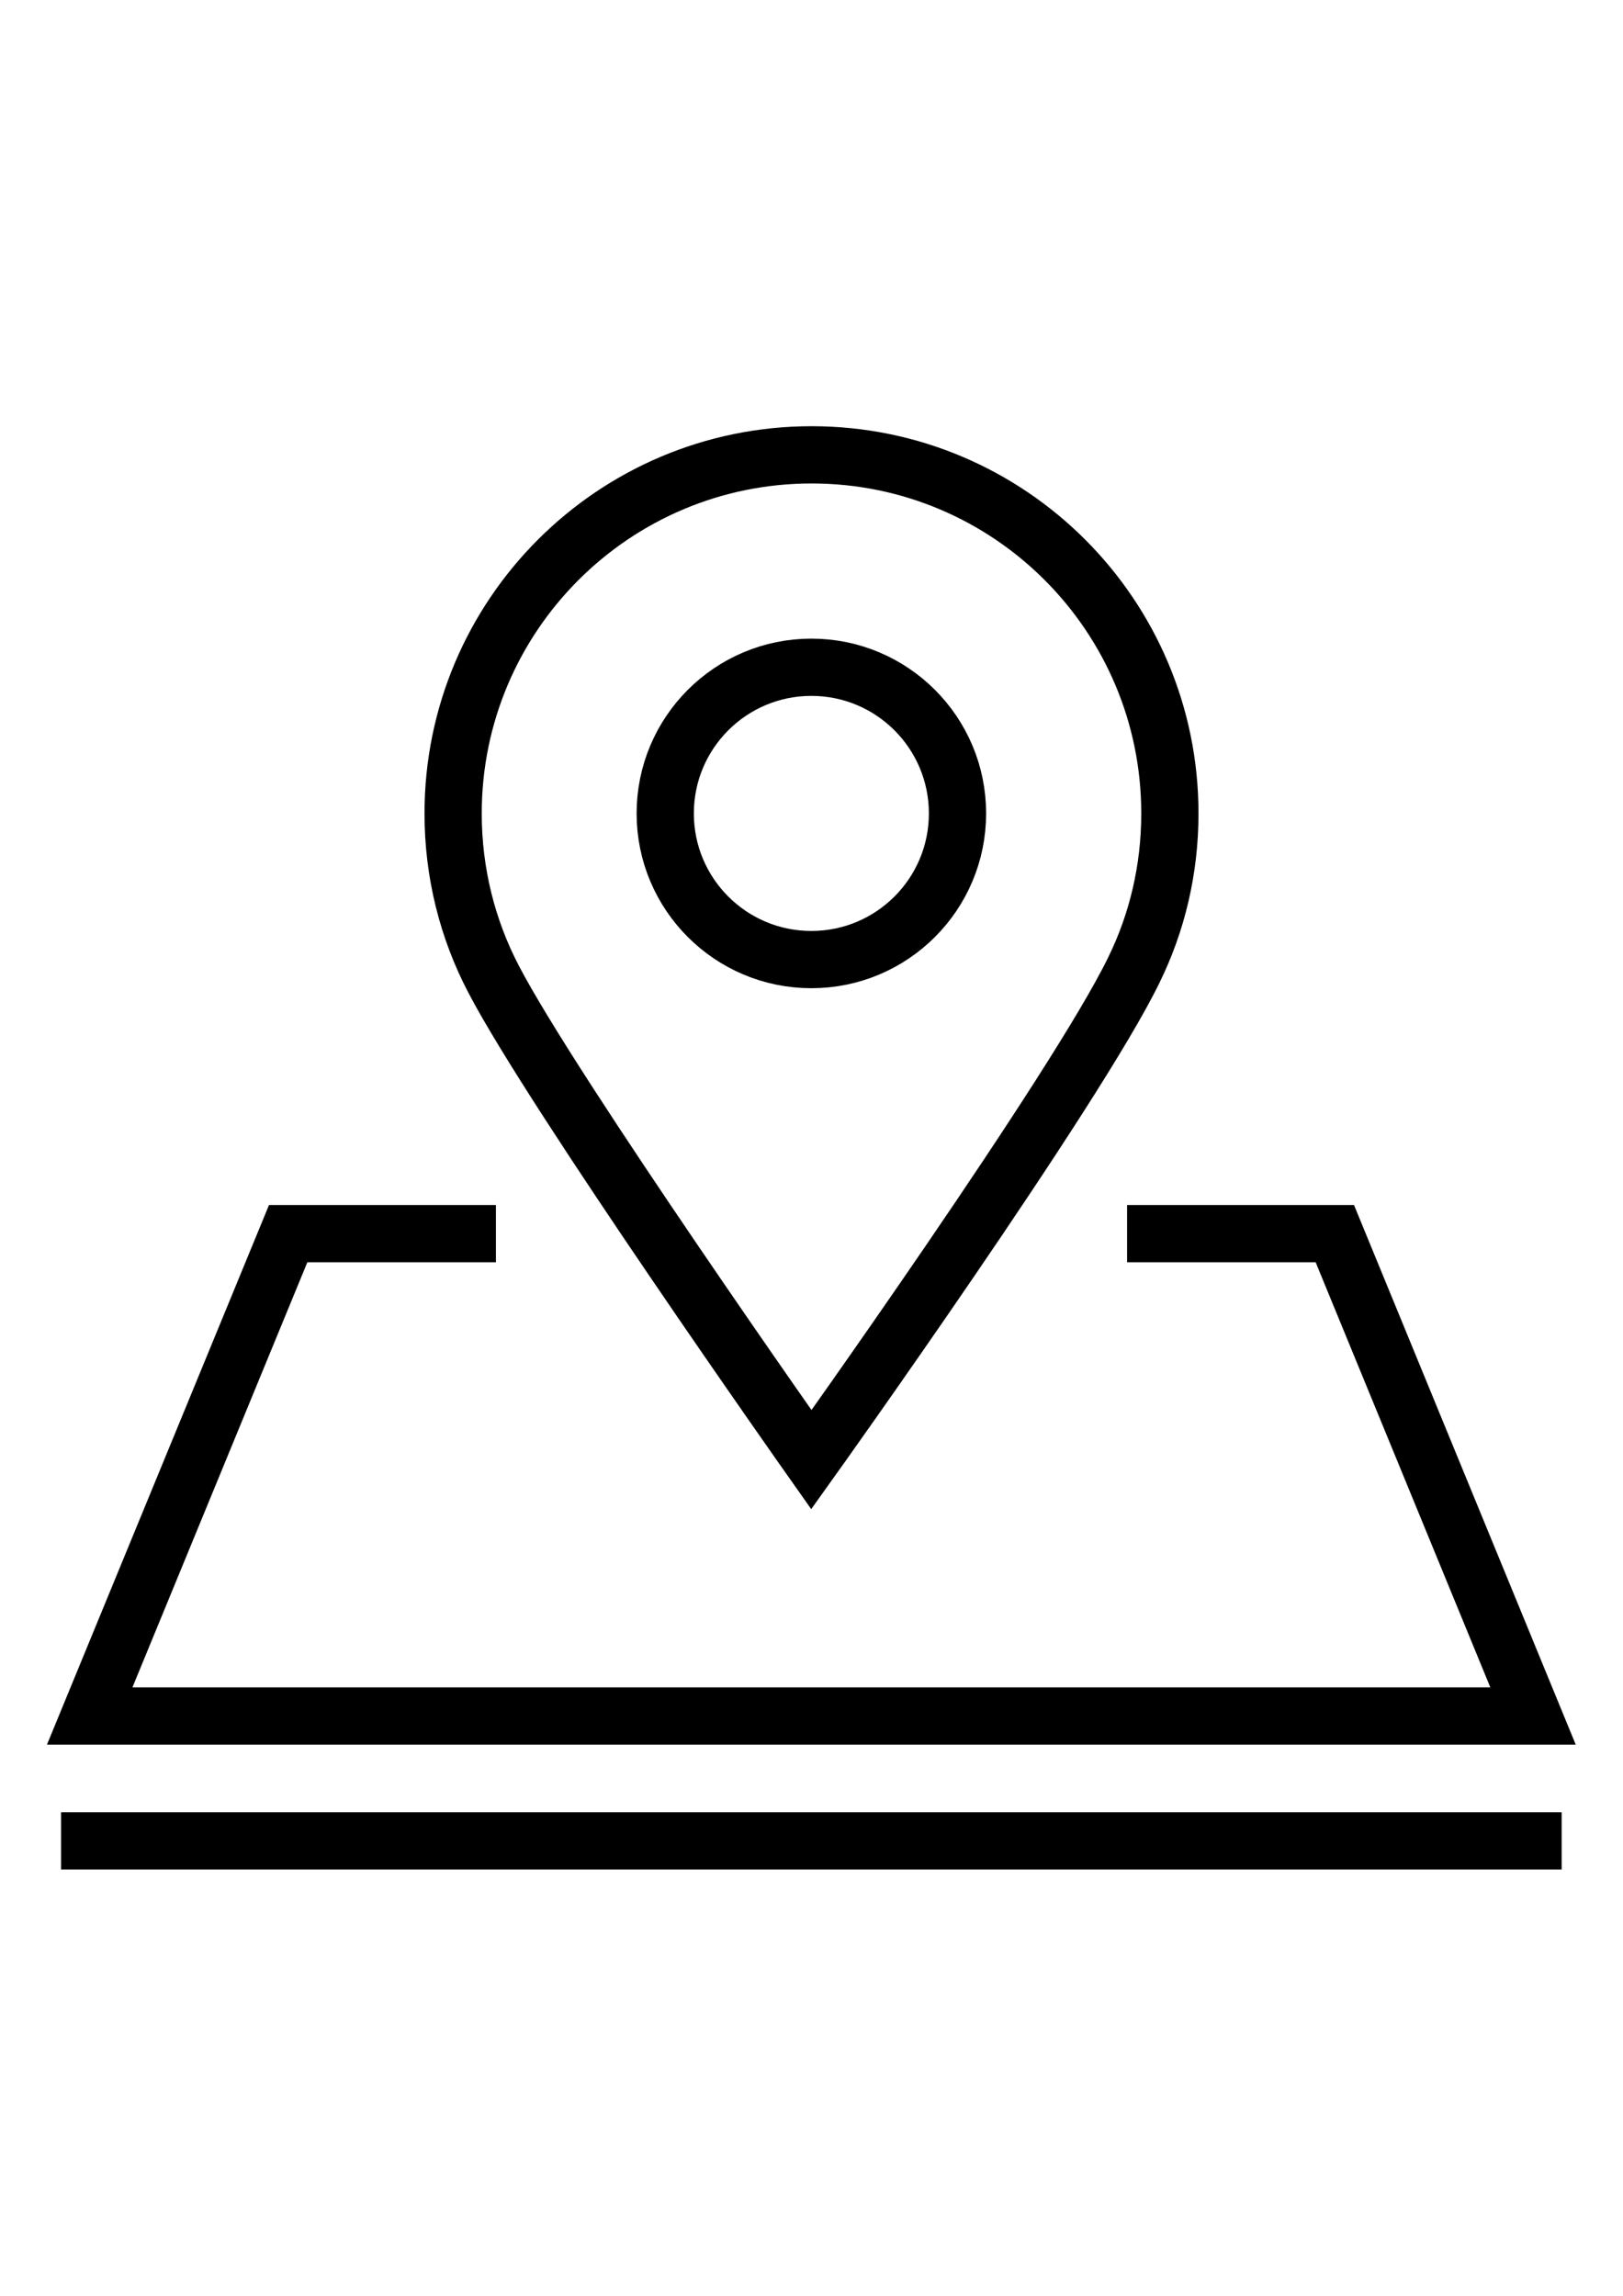
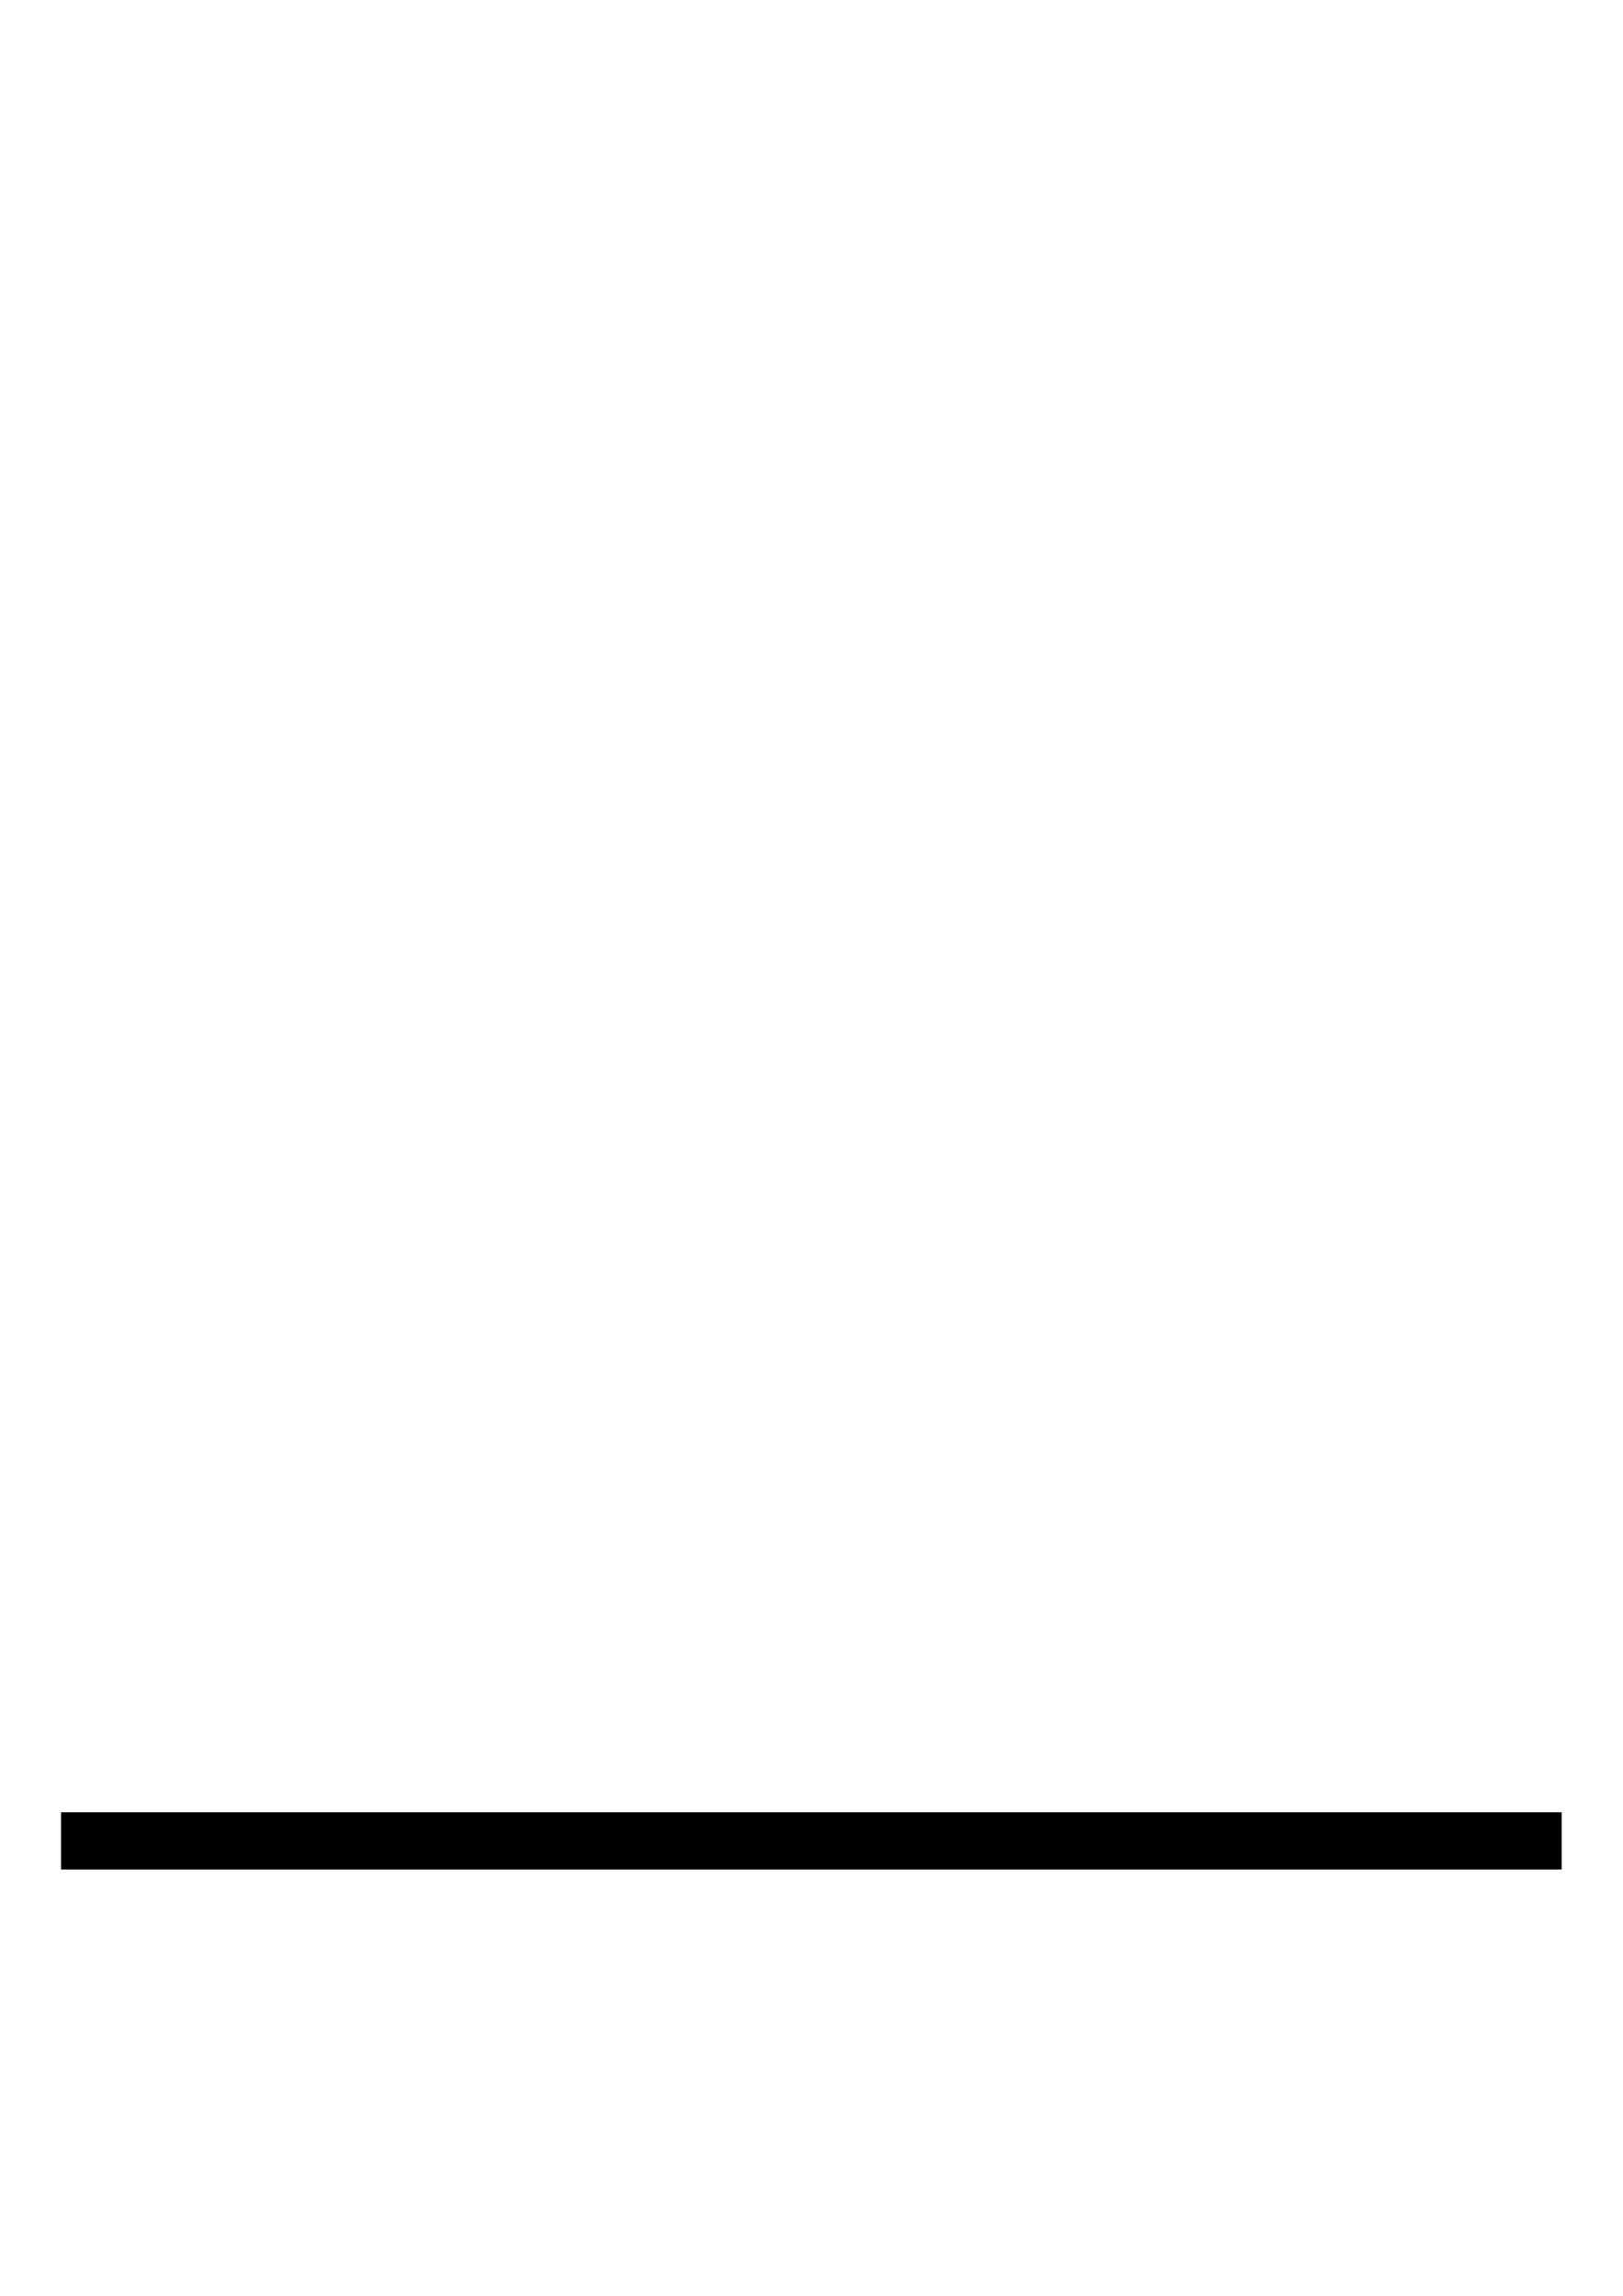
<svg xmlns="http://www.w3.org/2000/svg" version="1.1" id="Layer_1" x="0px" y="0px" viewBox="0 0 595.3 841.9" style="enable-background:new 0 0 595.3 841.9;" xml:space="preserve">
  <style type="text/css">
	.st0{fill:none;stroke:#000000;stroke-width:20.995;stroke-linecap:square;stroke-miterlimit:10;}
</style>
  <g id="_x31_">
-     <polyline class="st0" points="171.4,452.4 105.7,452.4 32.9,629.3 562.3,629.3 489.6,452.4 423.9,452.4  " />
    <g>
-       <path class="st0" d="M429.1,298.3c0,20.6-4.7,40.1-13.2,57.4c-21.3,43.9-118.3,179.6-118.3,179.6S202.9,401.1,181,359    c-9.5-18.2-14.8-38.8-14.8-60.7c0-72.6,58.9-131.5,131.5-131.5C370.3,166.8,429.1,225.7,429.1,298.3z" />
-       <circle class="st0" cx="297.6" cy="298.3" r="53.6" />
-     </g>
+       </g>
    <line class="st0" x1="32.9" y1="675.1" x2="562.3" y2="675.1" />
  </g>
</svg>